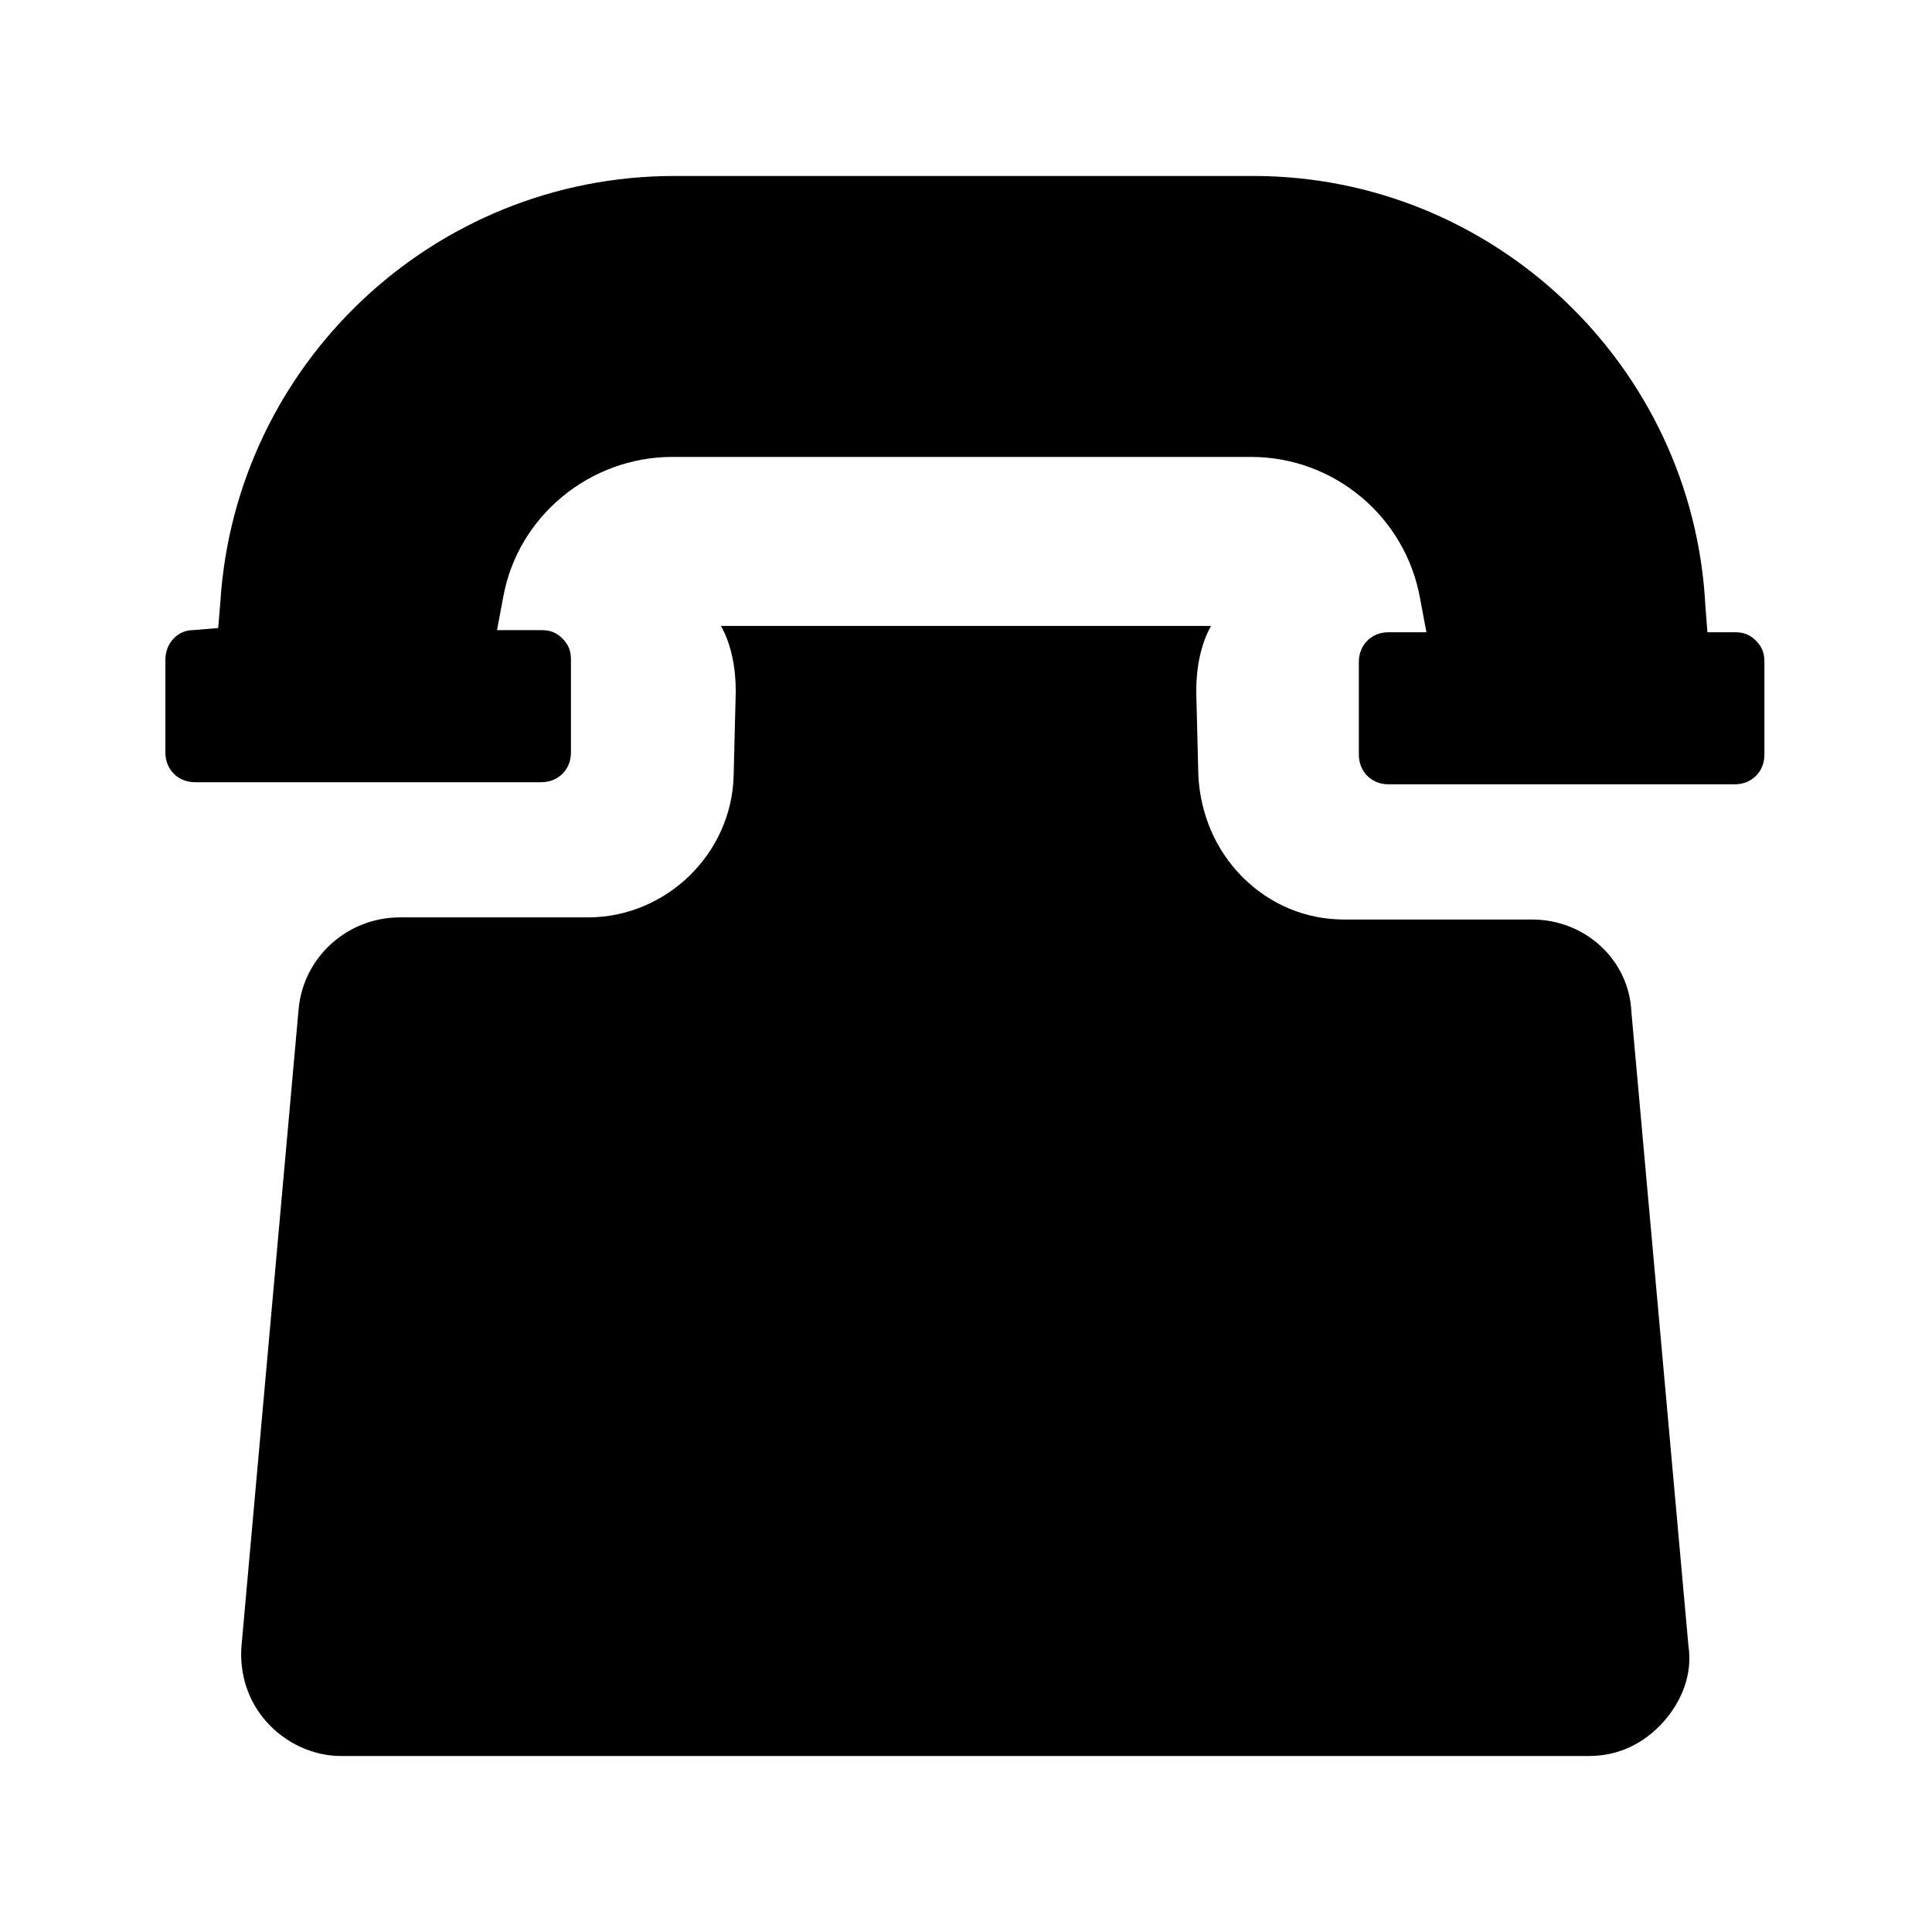
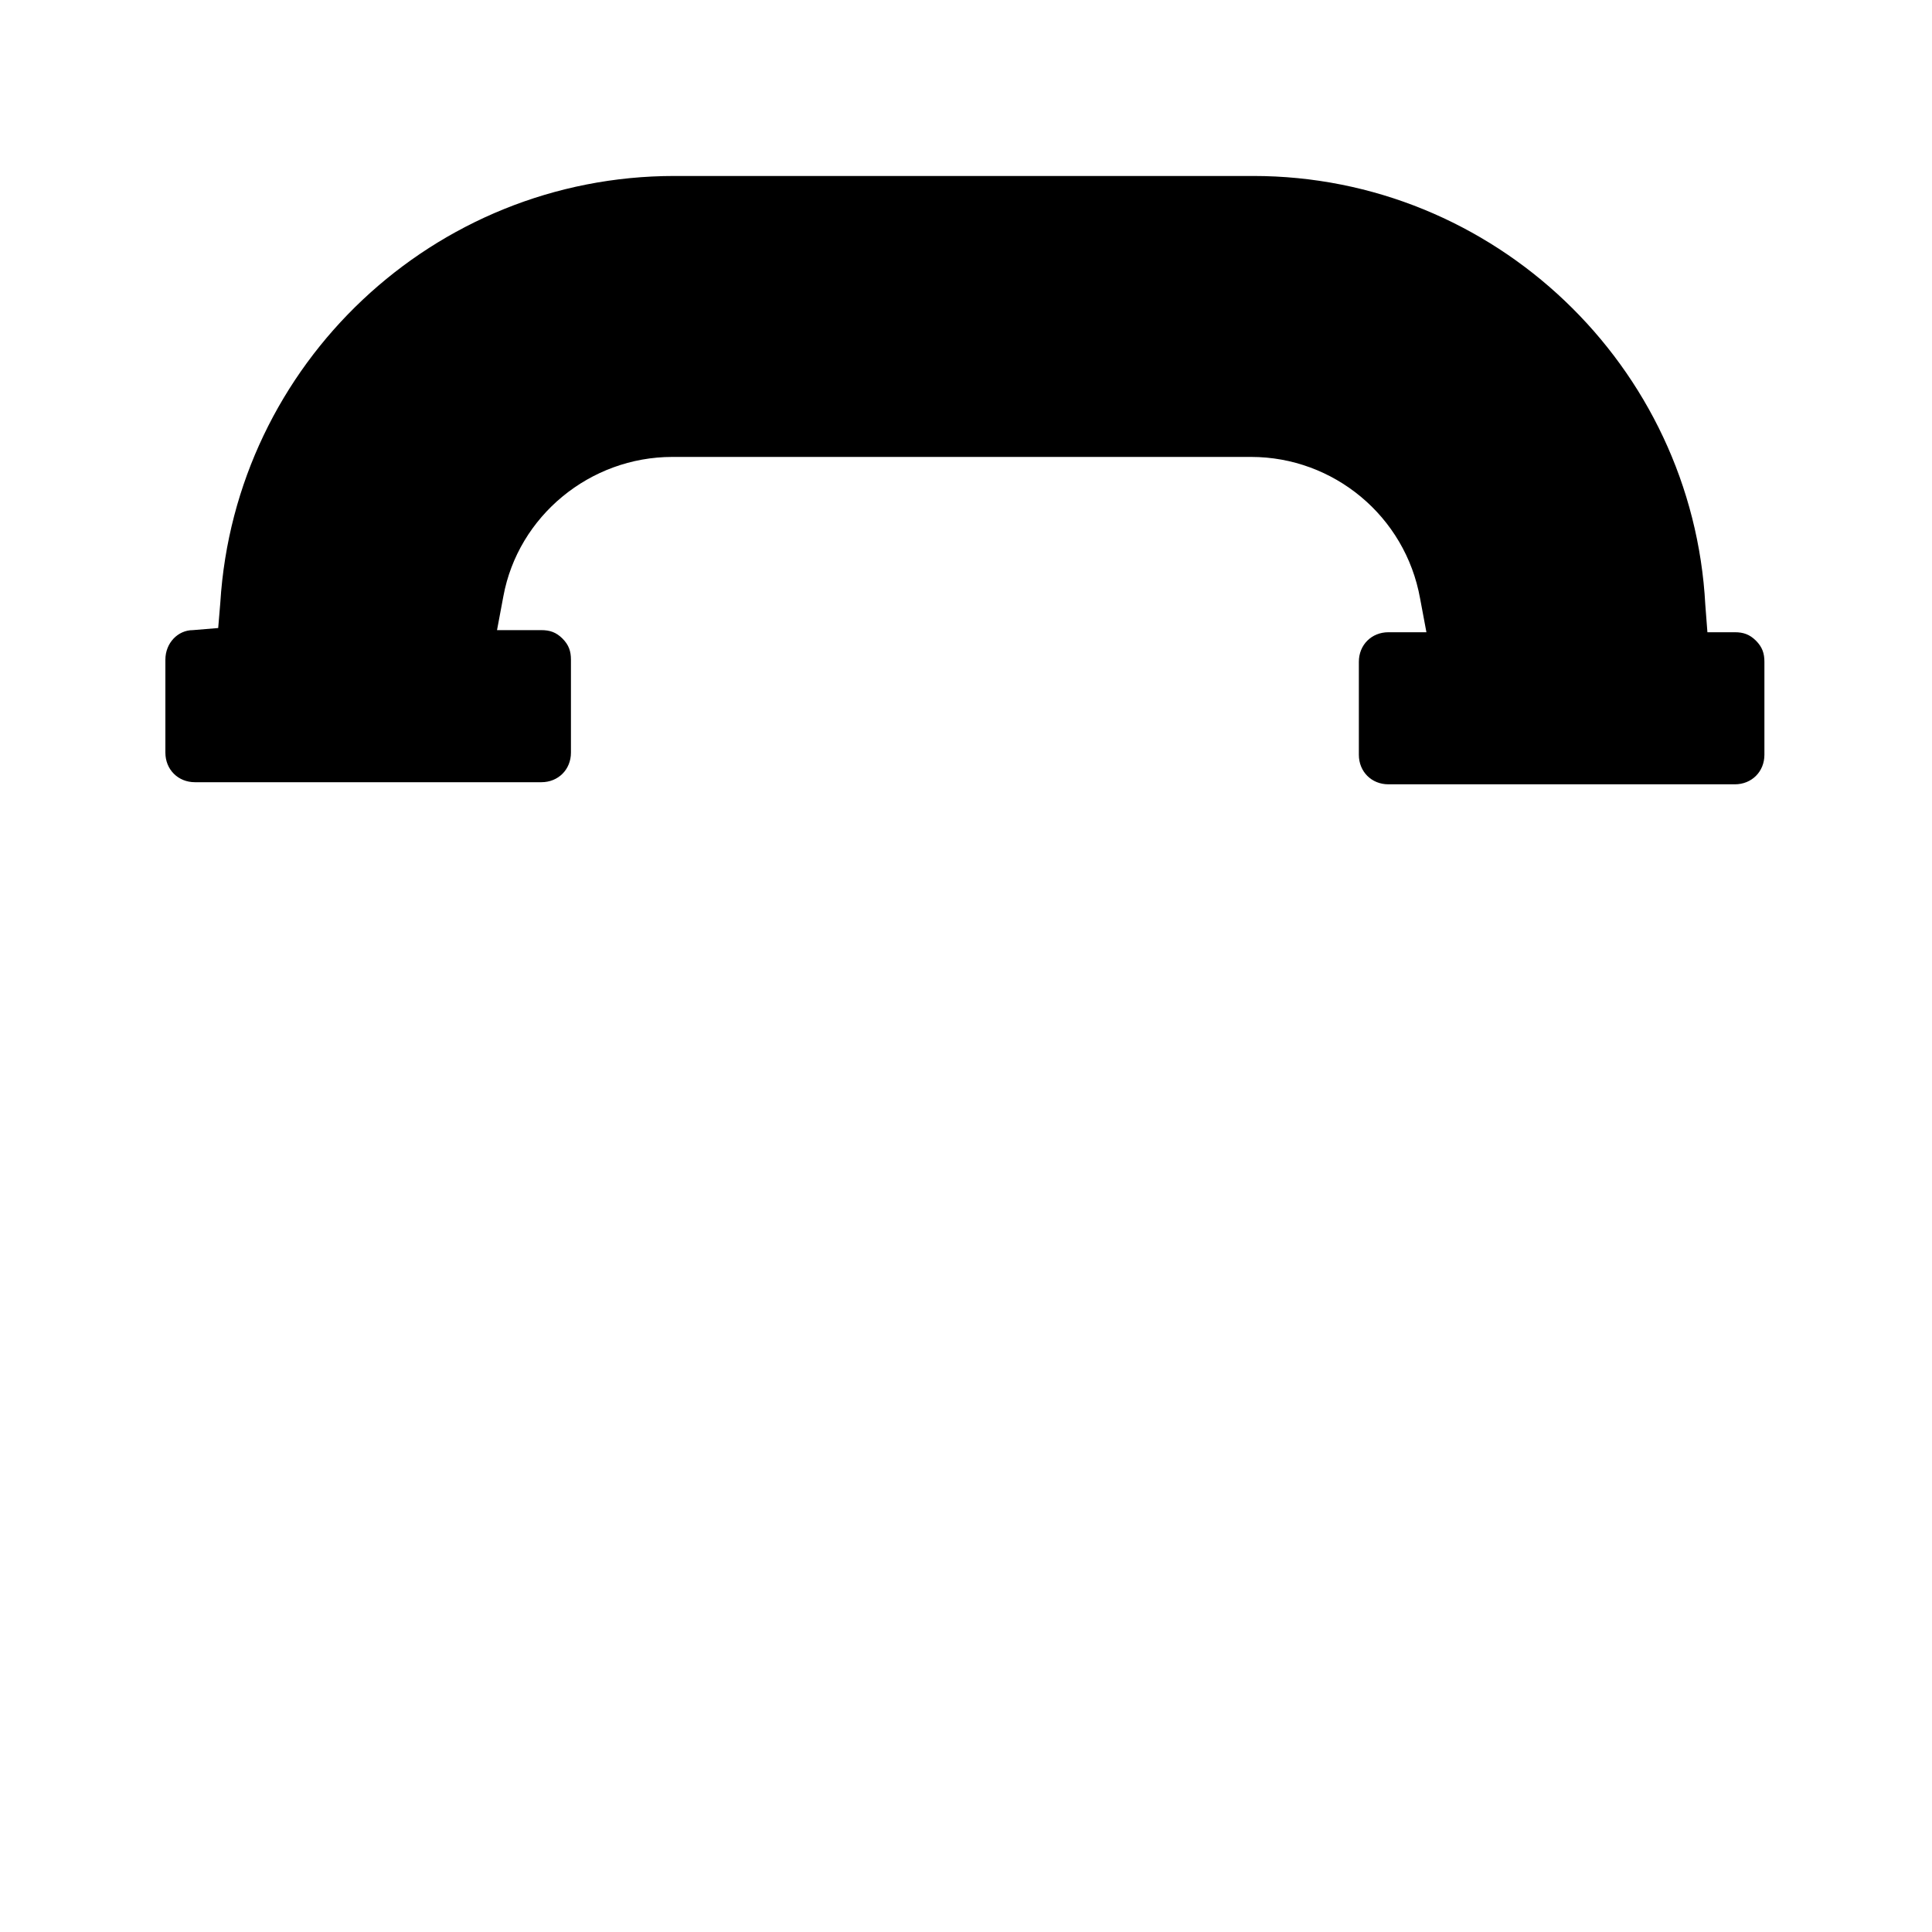
<svg xmlns="http://www.w3.org/2000/svg" fill="#000000" width="800px" height="800px" version="1.1" viewBox="144 144 512 512">
  <g>
    <path d="m603.76 311.55h-7.277l-0.559-7.277c-3.359-63.254-55.98-113.64-119.8-113.64h-153.38c-63.816 0-116.44 49.82-120.36 113.08l-0.559 6.719-6.719 0.559c-3.918 0-7.277 3.359-7.277 7.836v24.629c0 4.477 3.359 7.836 7.836 7.836h91.805c4.477 0 7.836-3.359 7.836-7.836v-24.629c0-2.238-0.559-3.918-2.238-5.598-1.68-1.68-3.359-2.238-5.598-2.238h-11.754l1.68-8.957c3.918-21.273 22.953-36.945 44.781-36.945h153.38c21.832 0 40.863 15.676 44.781 37.504l1.68 8.957h-10.07c-4.477 0-7.836 3.359-7.836 7.836v24.629c0 4.477 3.359 7.836 7.836 7.836h91.805v7.277-7.277c4.477 0 7.836-3.359 7.836-7.836v-24.629c0-2.238-0.559-3.918-2.238-5.598-1.68-1.676-3.359-2.238-5.598-2.238z" />
-     <path d="m550.02 387.68h-49.82c-10.078 0-19.594-3.918-26.871-11.195-7.277-7.277-11.195-16.793-11.754-26.871l-0.559-22.391c0-6.156 1.121-12.316 3.918-17.352h-129.87c2.801 5.039 3.918 11.195 3.918 17.352l-0.559 22.391c-0.559 20.711-17.914 37.504-38.625 37.504h-49.82c-13.996 0-25.75 10.637-26.871 24.629l-15.113 168.5c-0.559 7.277 1.68 14.555 6.719 20.152 5.039 5.598 12.316 8.957 19.594 8.957h330.84c7.836 0 14.555-3.359 19.594-8.957 5.039-5.598 7.836-12.875 6.719-20.152l-15.113-167.94c-0.57-13.988-12.328-24.625-26.32-24.625z" />
  </g>
</svg>